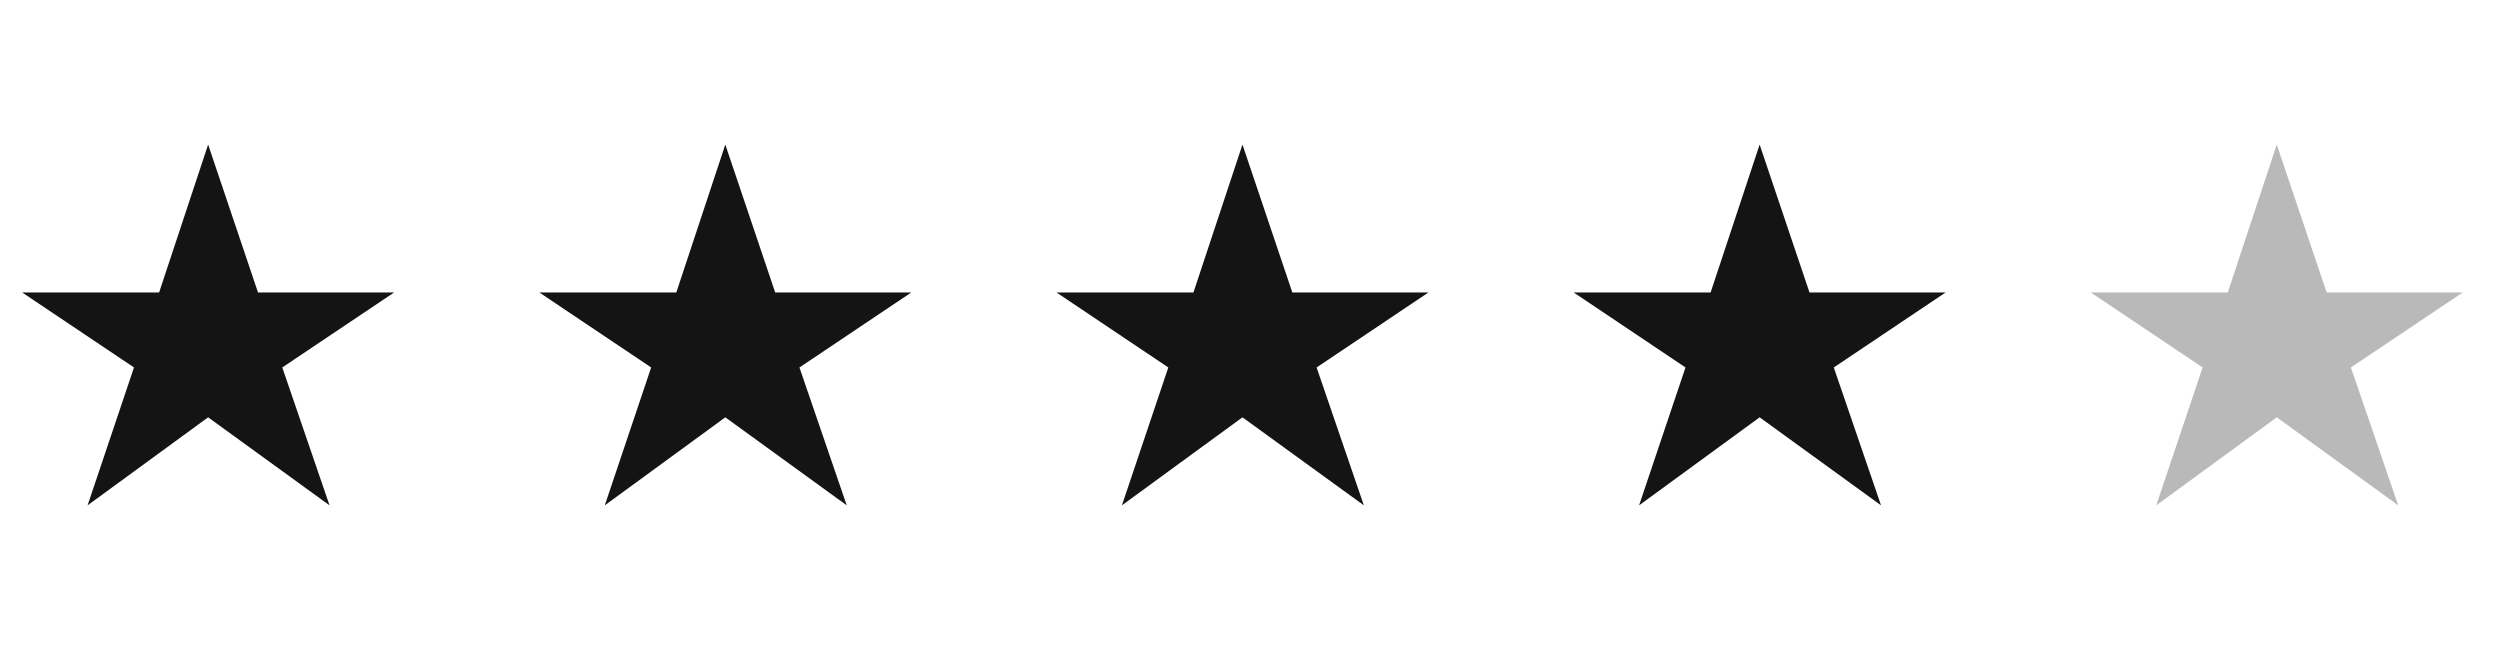
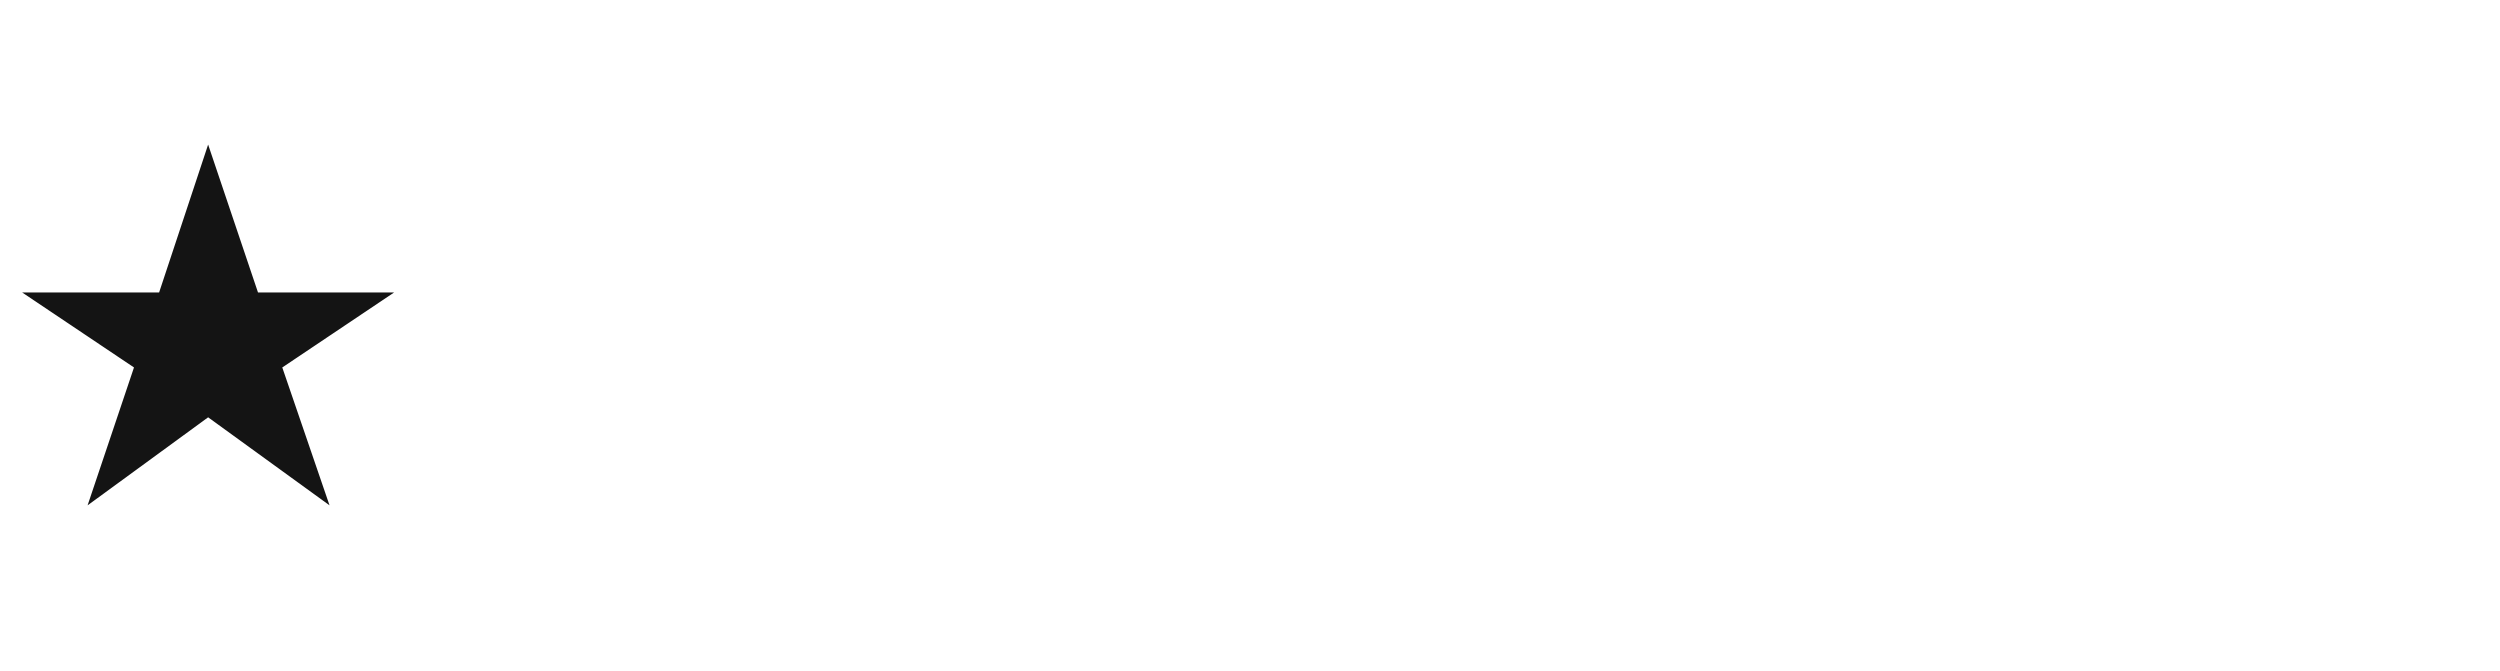
<svg xmlns="http://www.w3.org/2000/svg" width="123" height="33" viewBox="0 0 123 33" fill="none">
  <path d="M4.309 24.863L6.592 18.079L1.088 14.388H7.829L10.24 7.113L12.693 14.388H19.392L13.888 18.079L16.213 24.863L10.24 20.532L4.309 24.863Z" fill="#141414" />
-   <path d="M29.755 24.863L32.037 18.079L26.533 14.388H33.275L35.685 7.113L38.139 14.388H44.837L39.333 18.079L41.659 24.863L35.685 20.532L29.755 24.863Z" fill="#141414" />
-   <path d="M55.198 24.863L57.481 18.079L51.977 14.388H58.718L61.129 7.113L63.582 14.388H70.281L64.777 18.079L67.102 24.863L61.129 20.532L55.198 24.863Z" fill="#141414" />
-   <path d="M80.643 24.863L82.926 18.079L77.422 14.388H84.163L86.574 7.113L89.027 14.388H95.726L90.222 18.079L92.547 24.863L86.574 20.532L80.643 24.863Z" fill="#141414" />
-   <path d="M106.087 24.863L108.369 18.079L102.865 14.388H109.607L112.017 7.113L114.471 14.388H121.169L115.665 18.079L117.991 24.863L112.017 20.532L106.087 24.863Z" fill="#141414" fill-opacity="0.3" />
</svg>